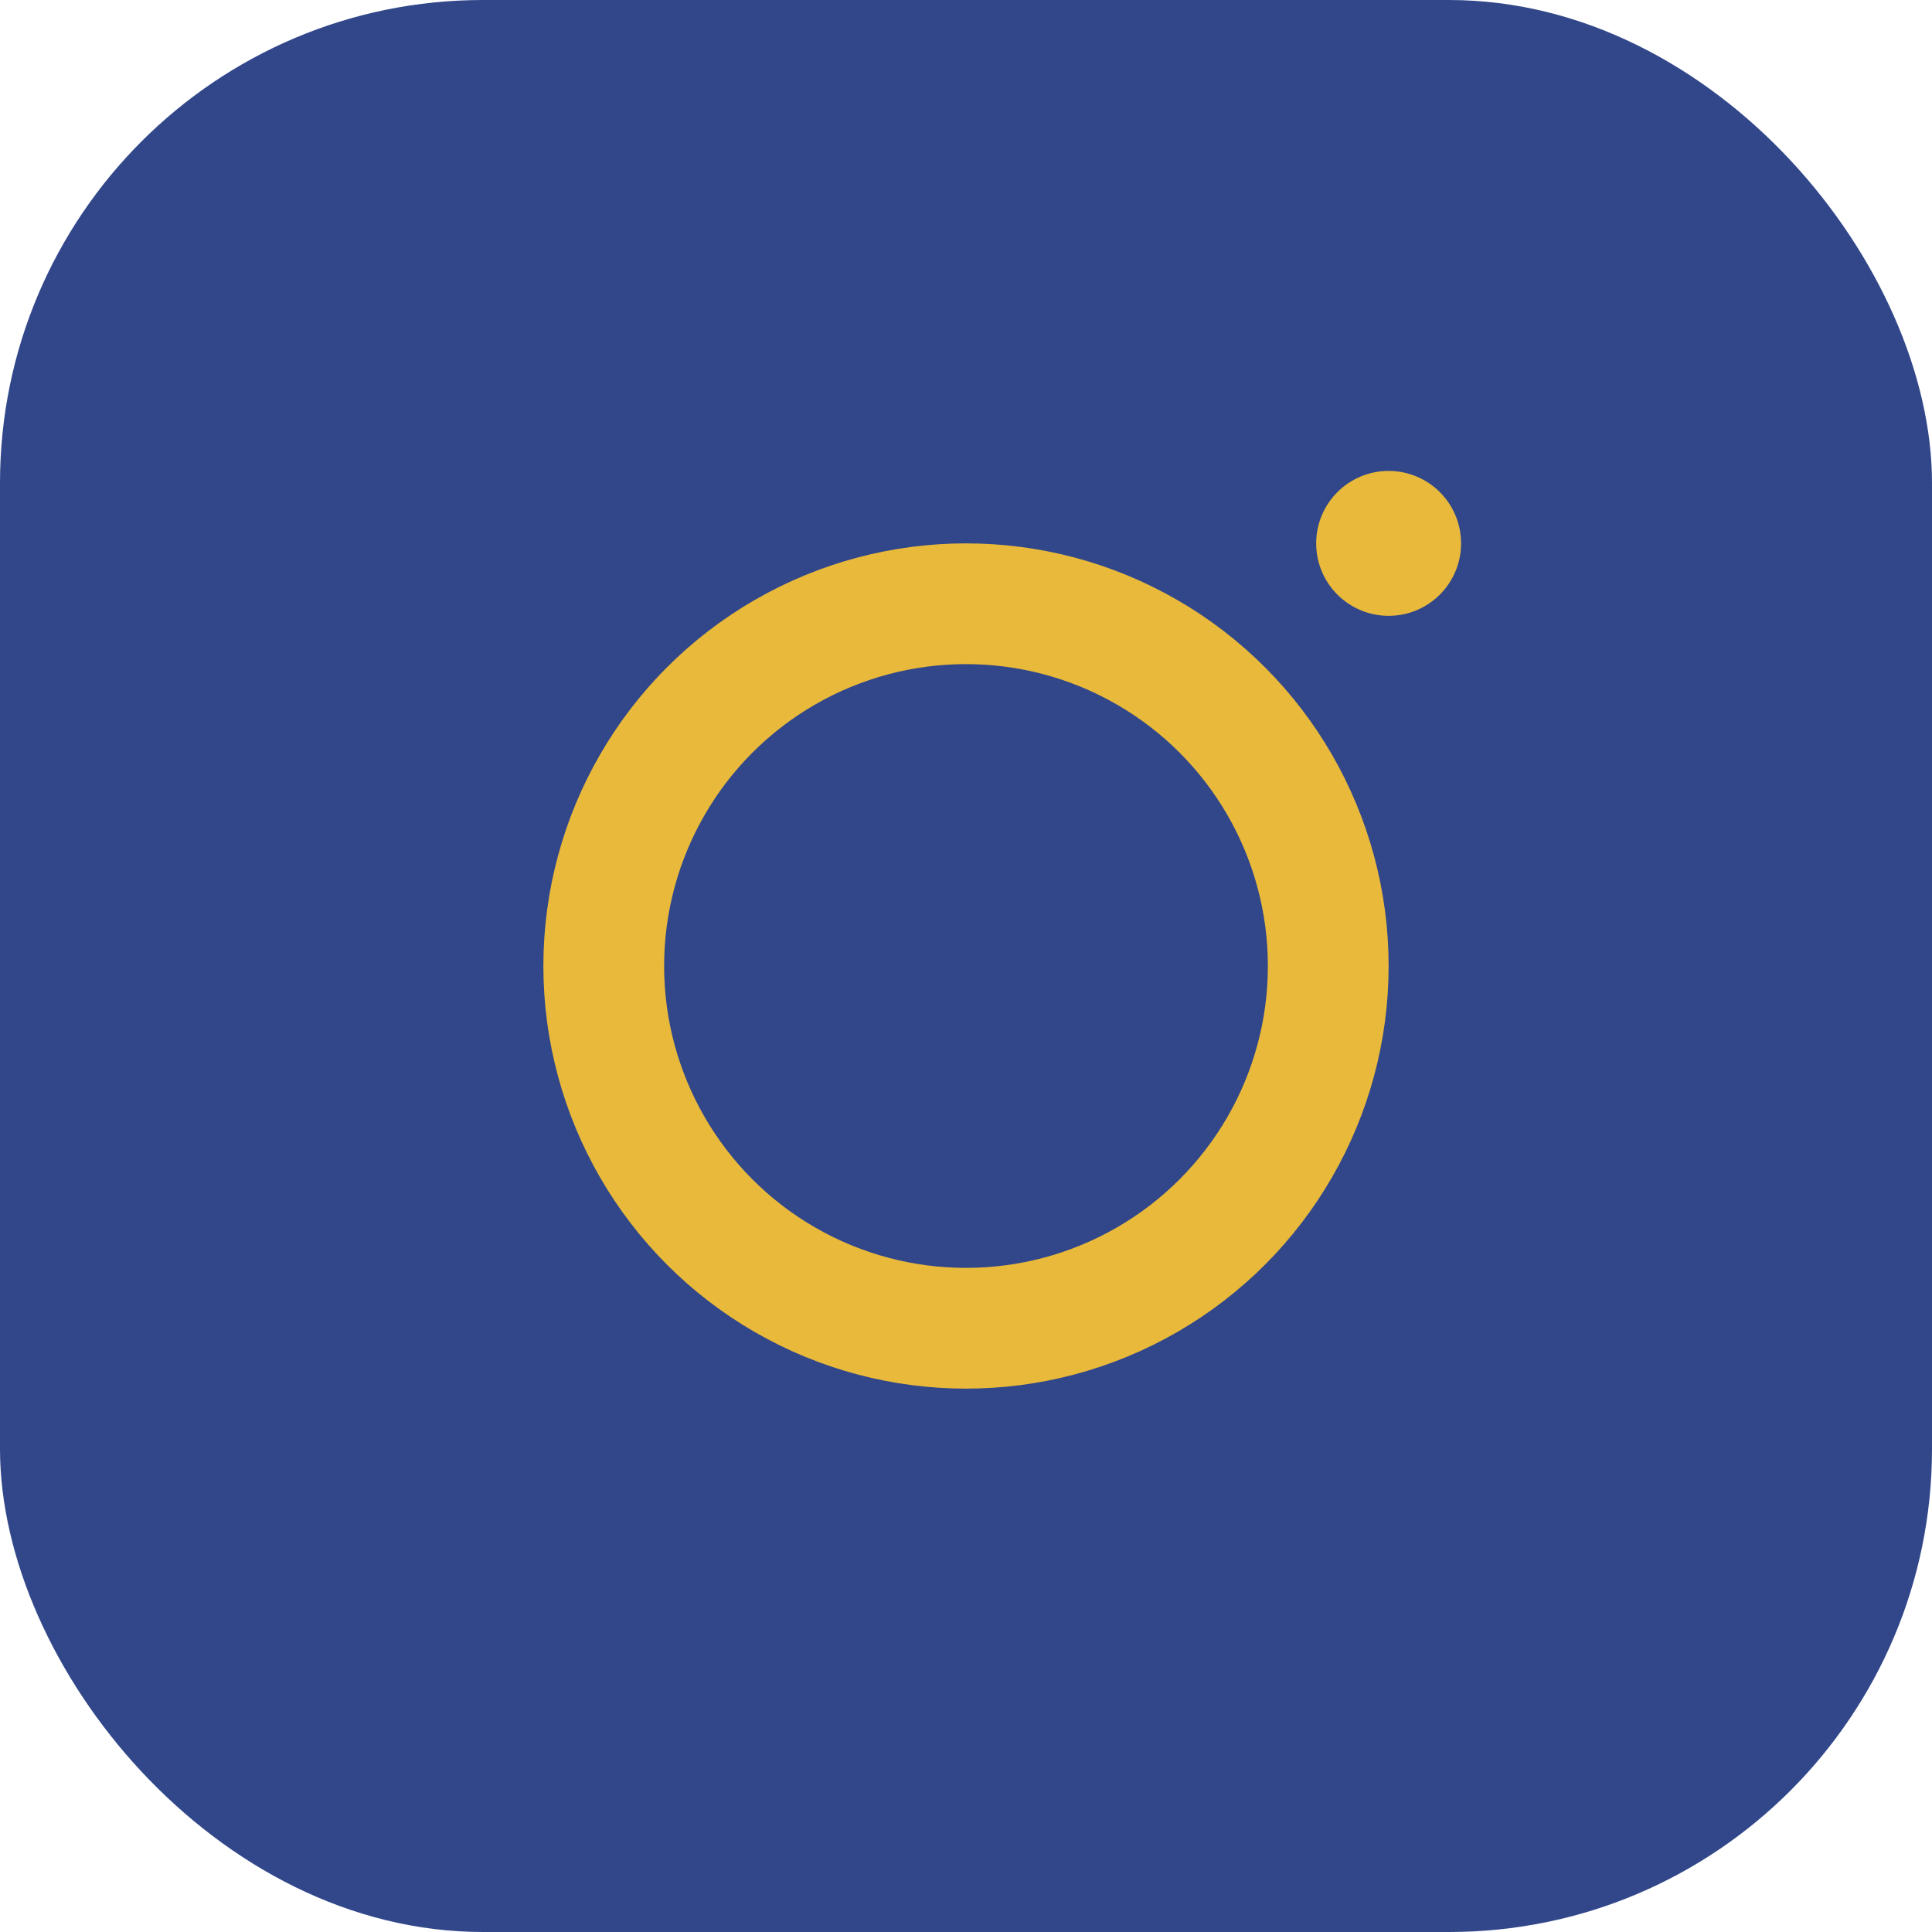
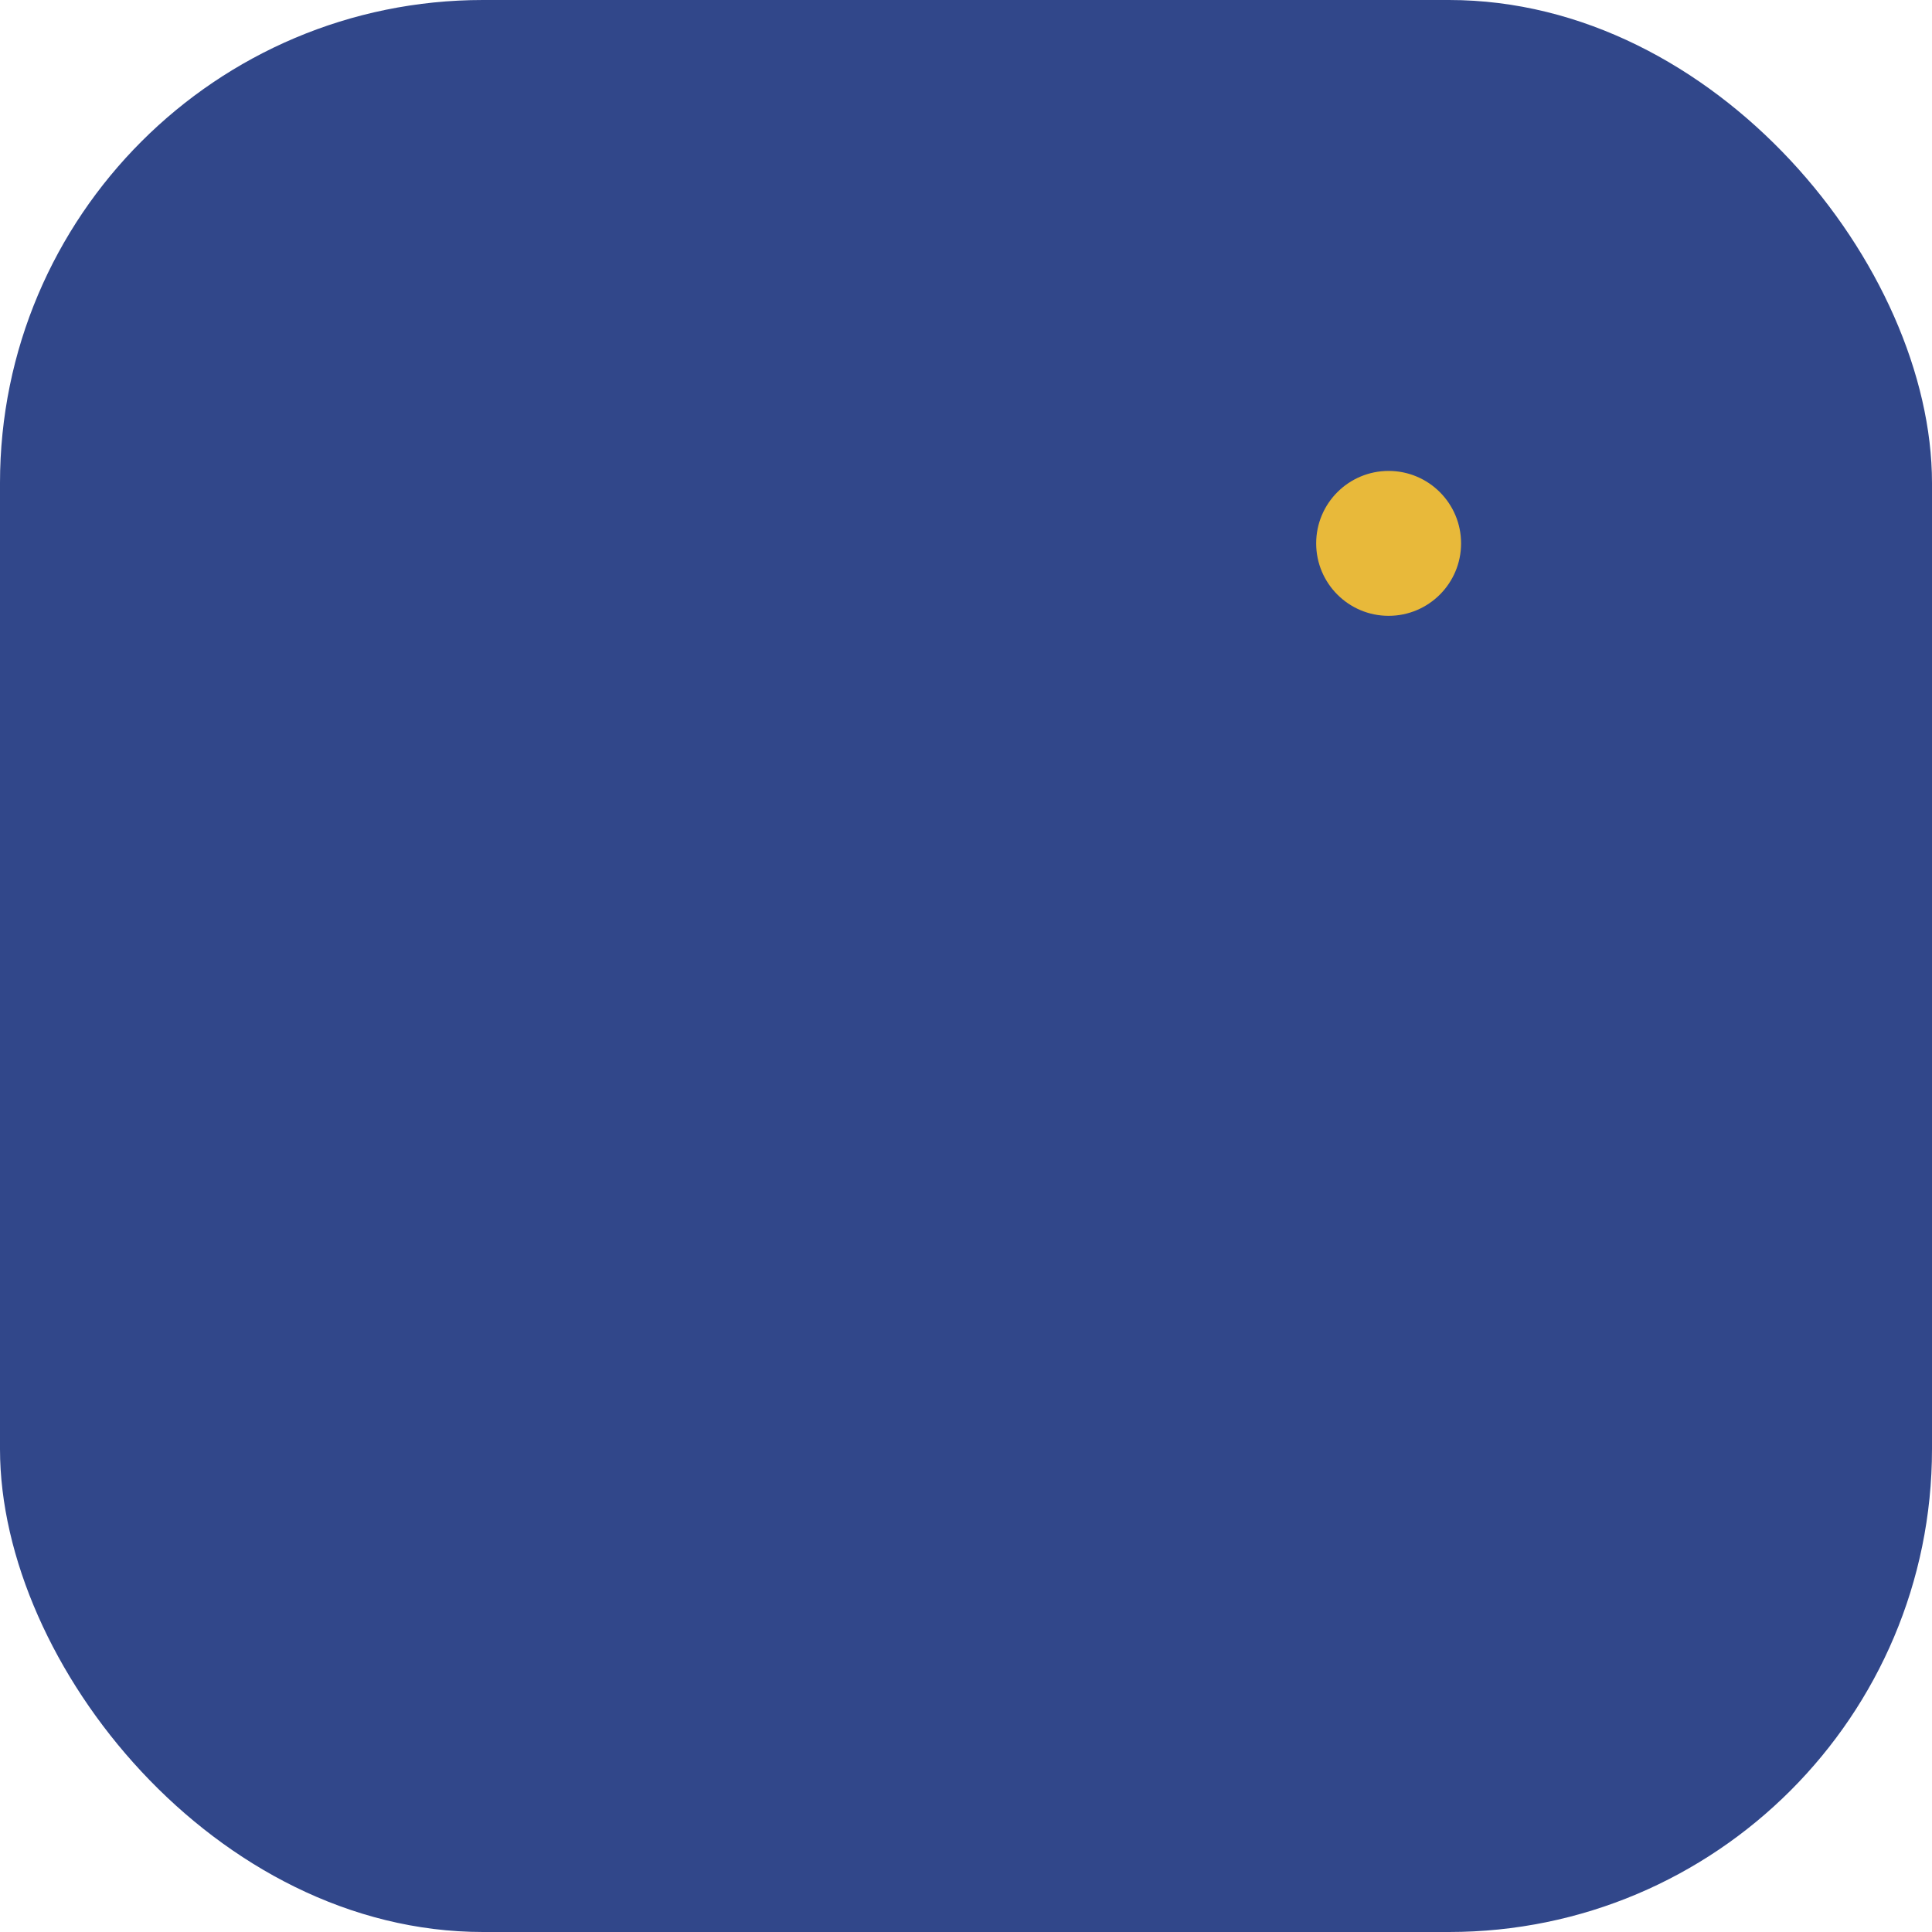
<svg xmlns="http://www.w3.org/2000/svg" width="32" height="32" viewBox="0 0 32 32">
  <rect width="32" height="32" rx="8" fill="#31478A" />
-   <circle cx="16" cy="16" r="6" fill="none" stroke="#E8B93A" stroke-width="2" />
  <circle cx="23" cy="9" r="1.2" fill="#E8B93A" />
</svg>